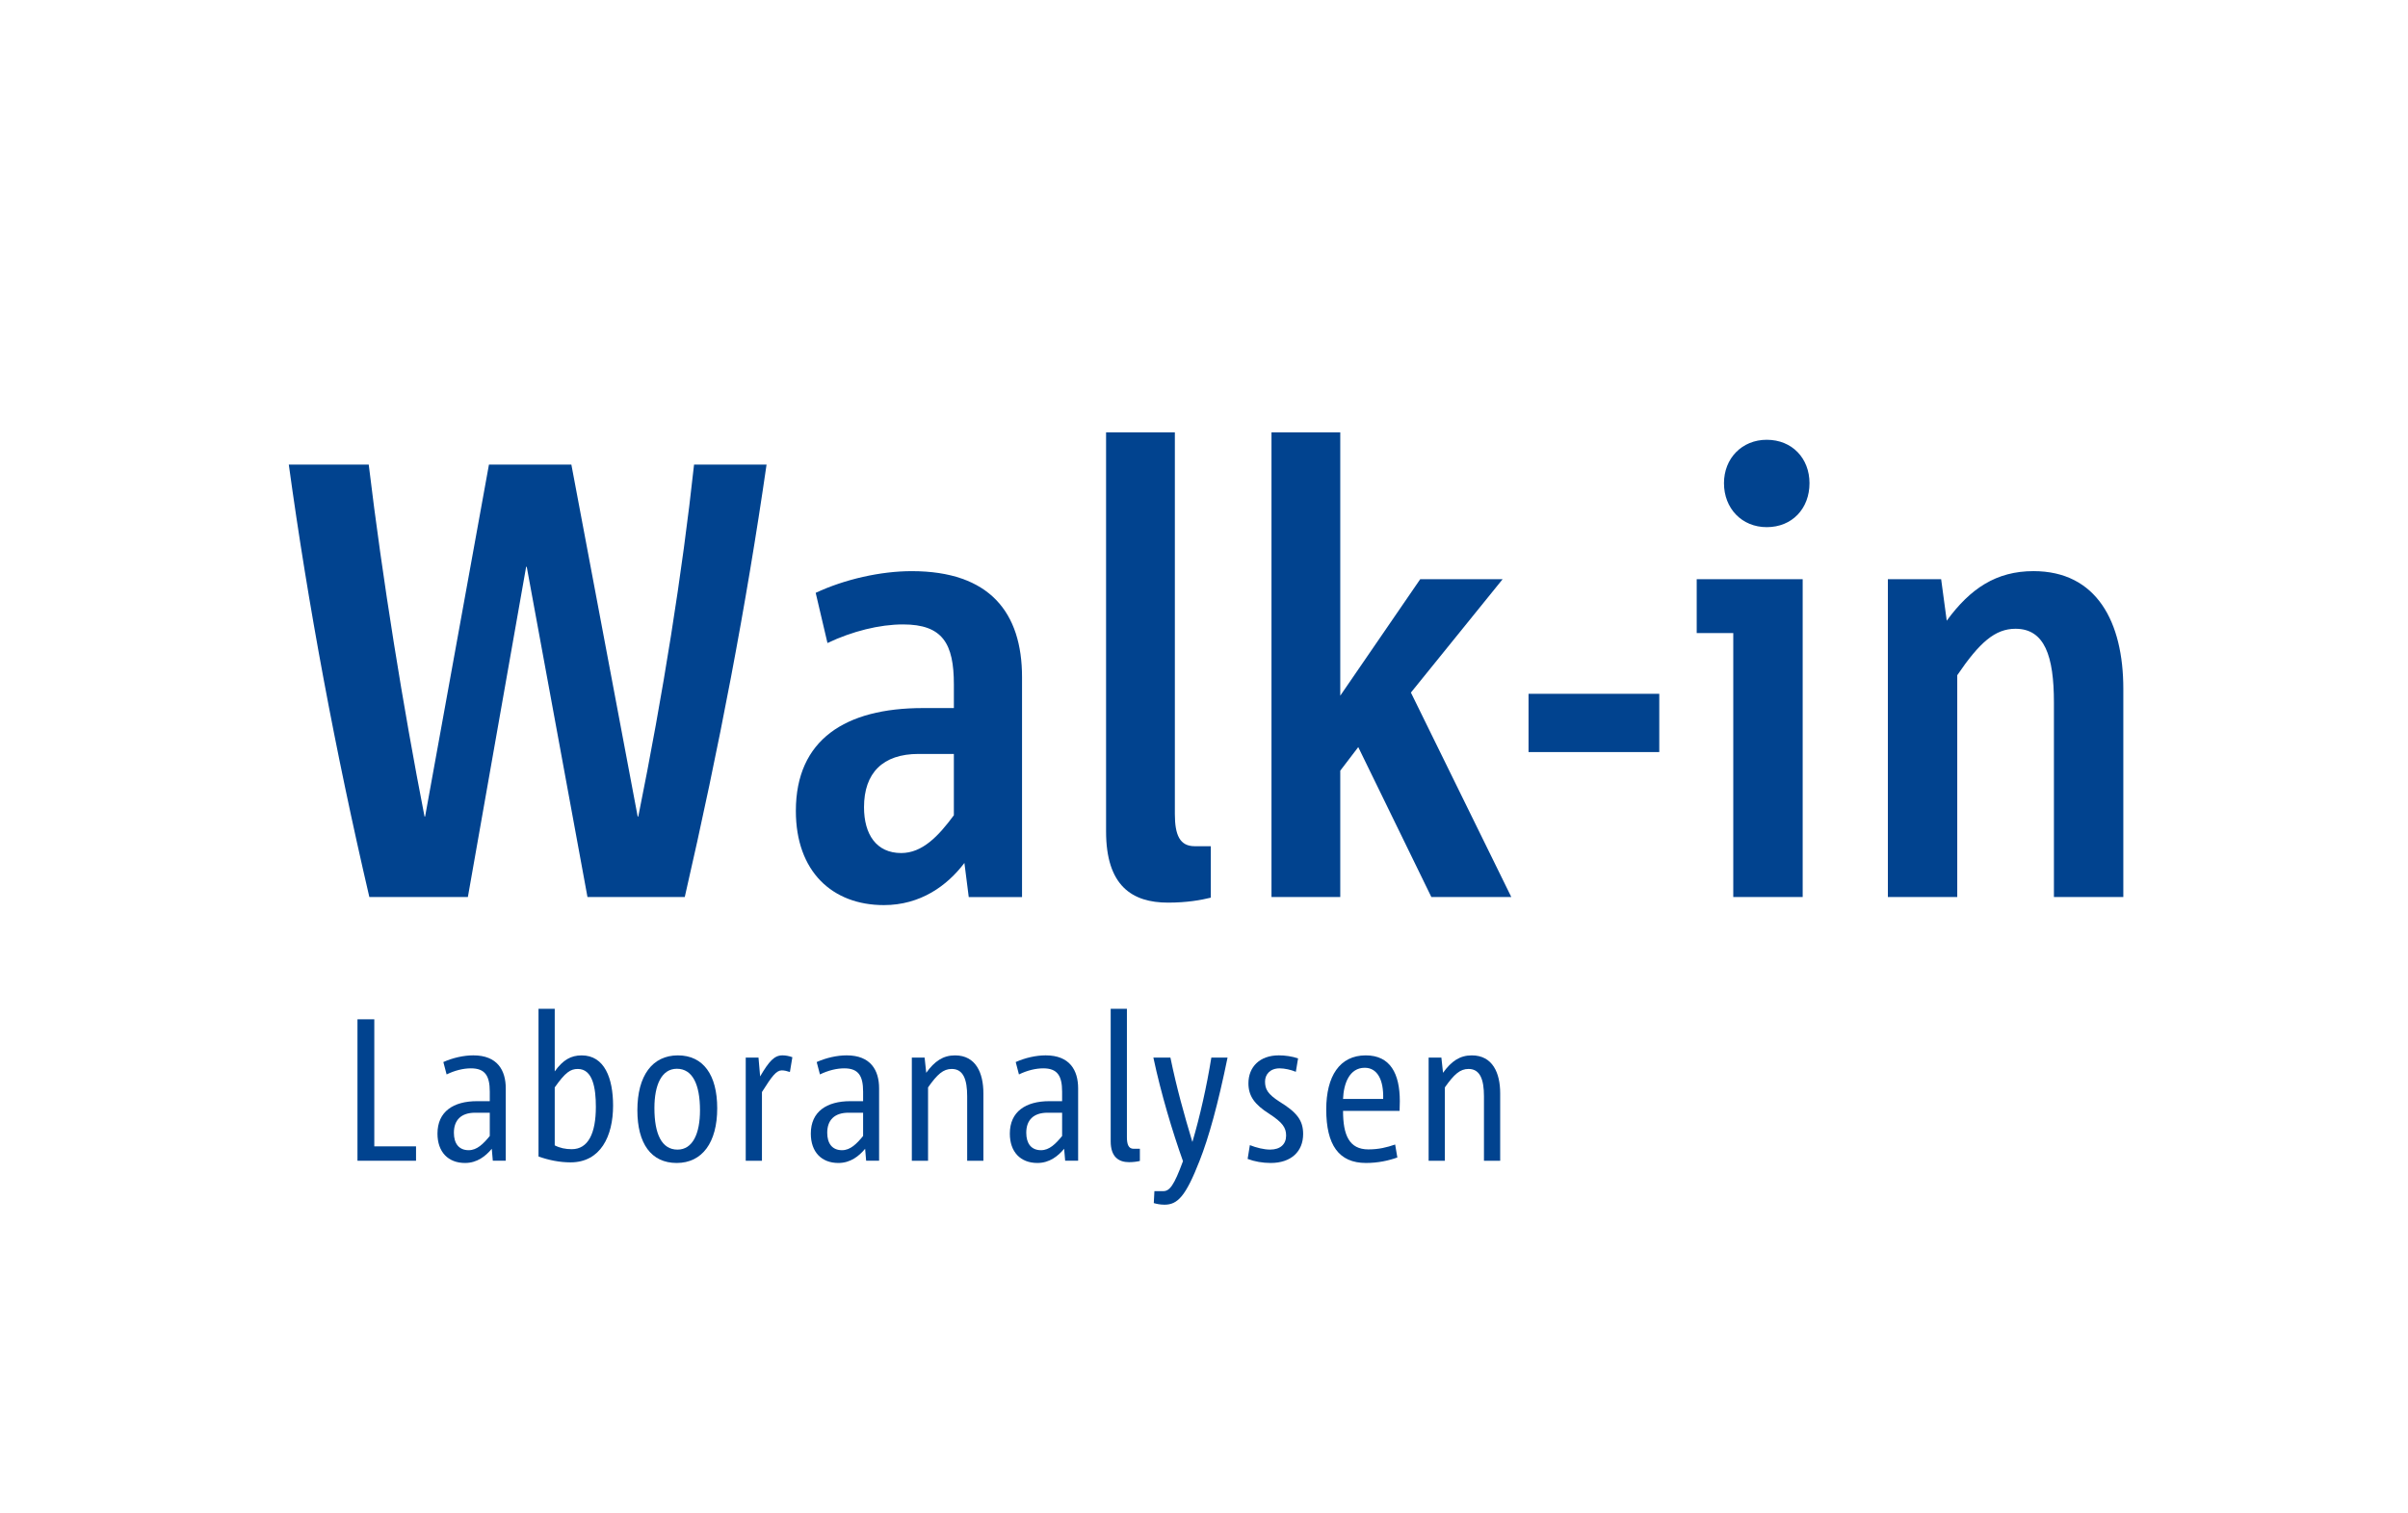
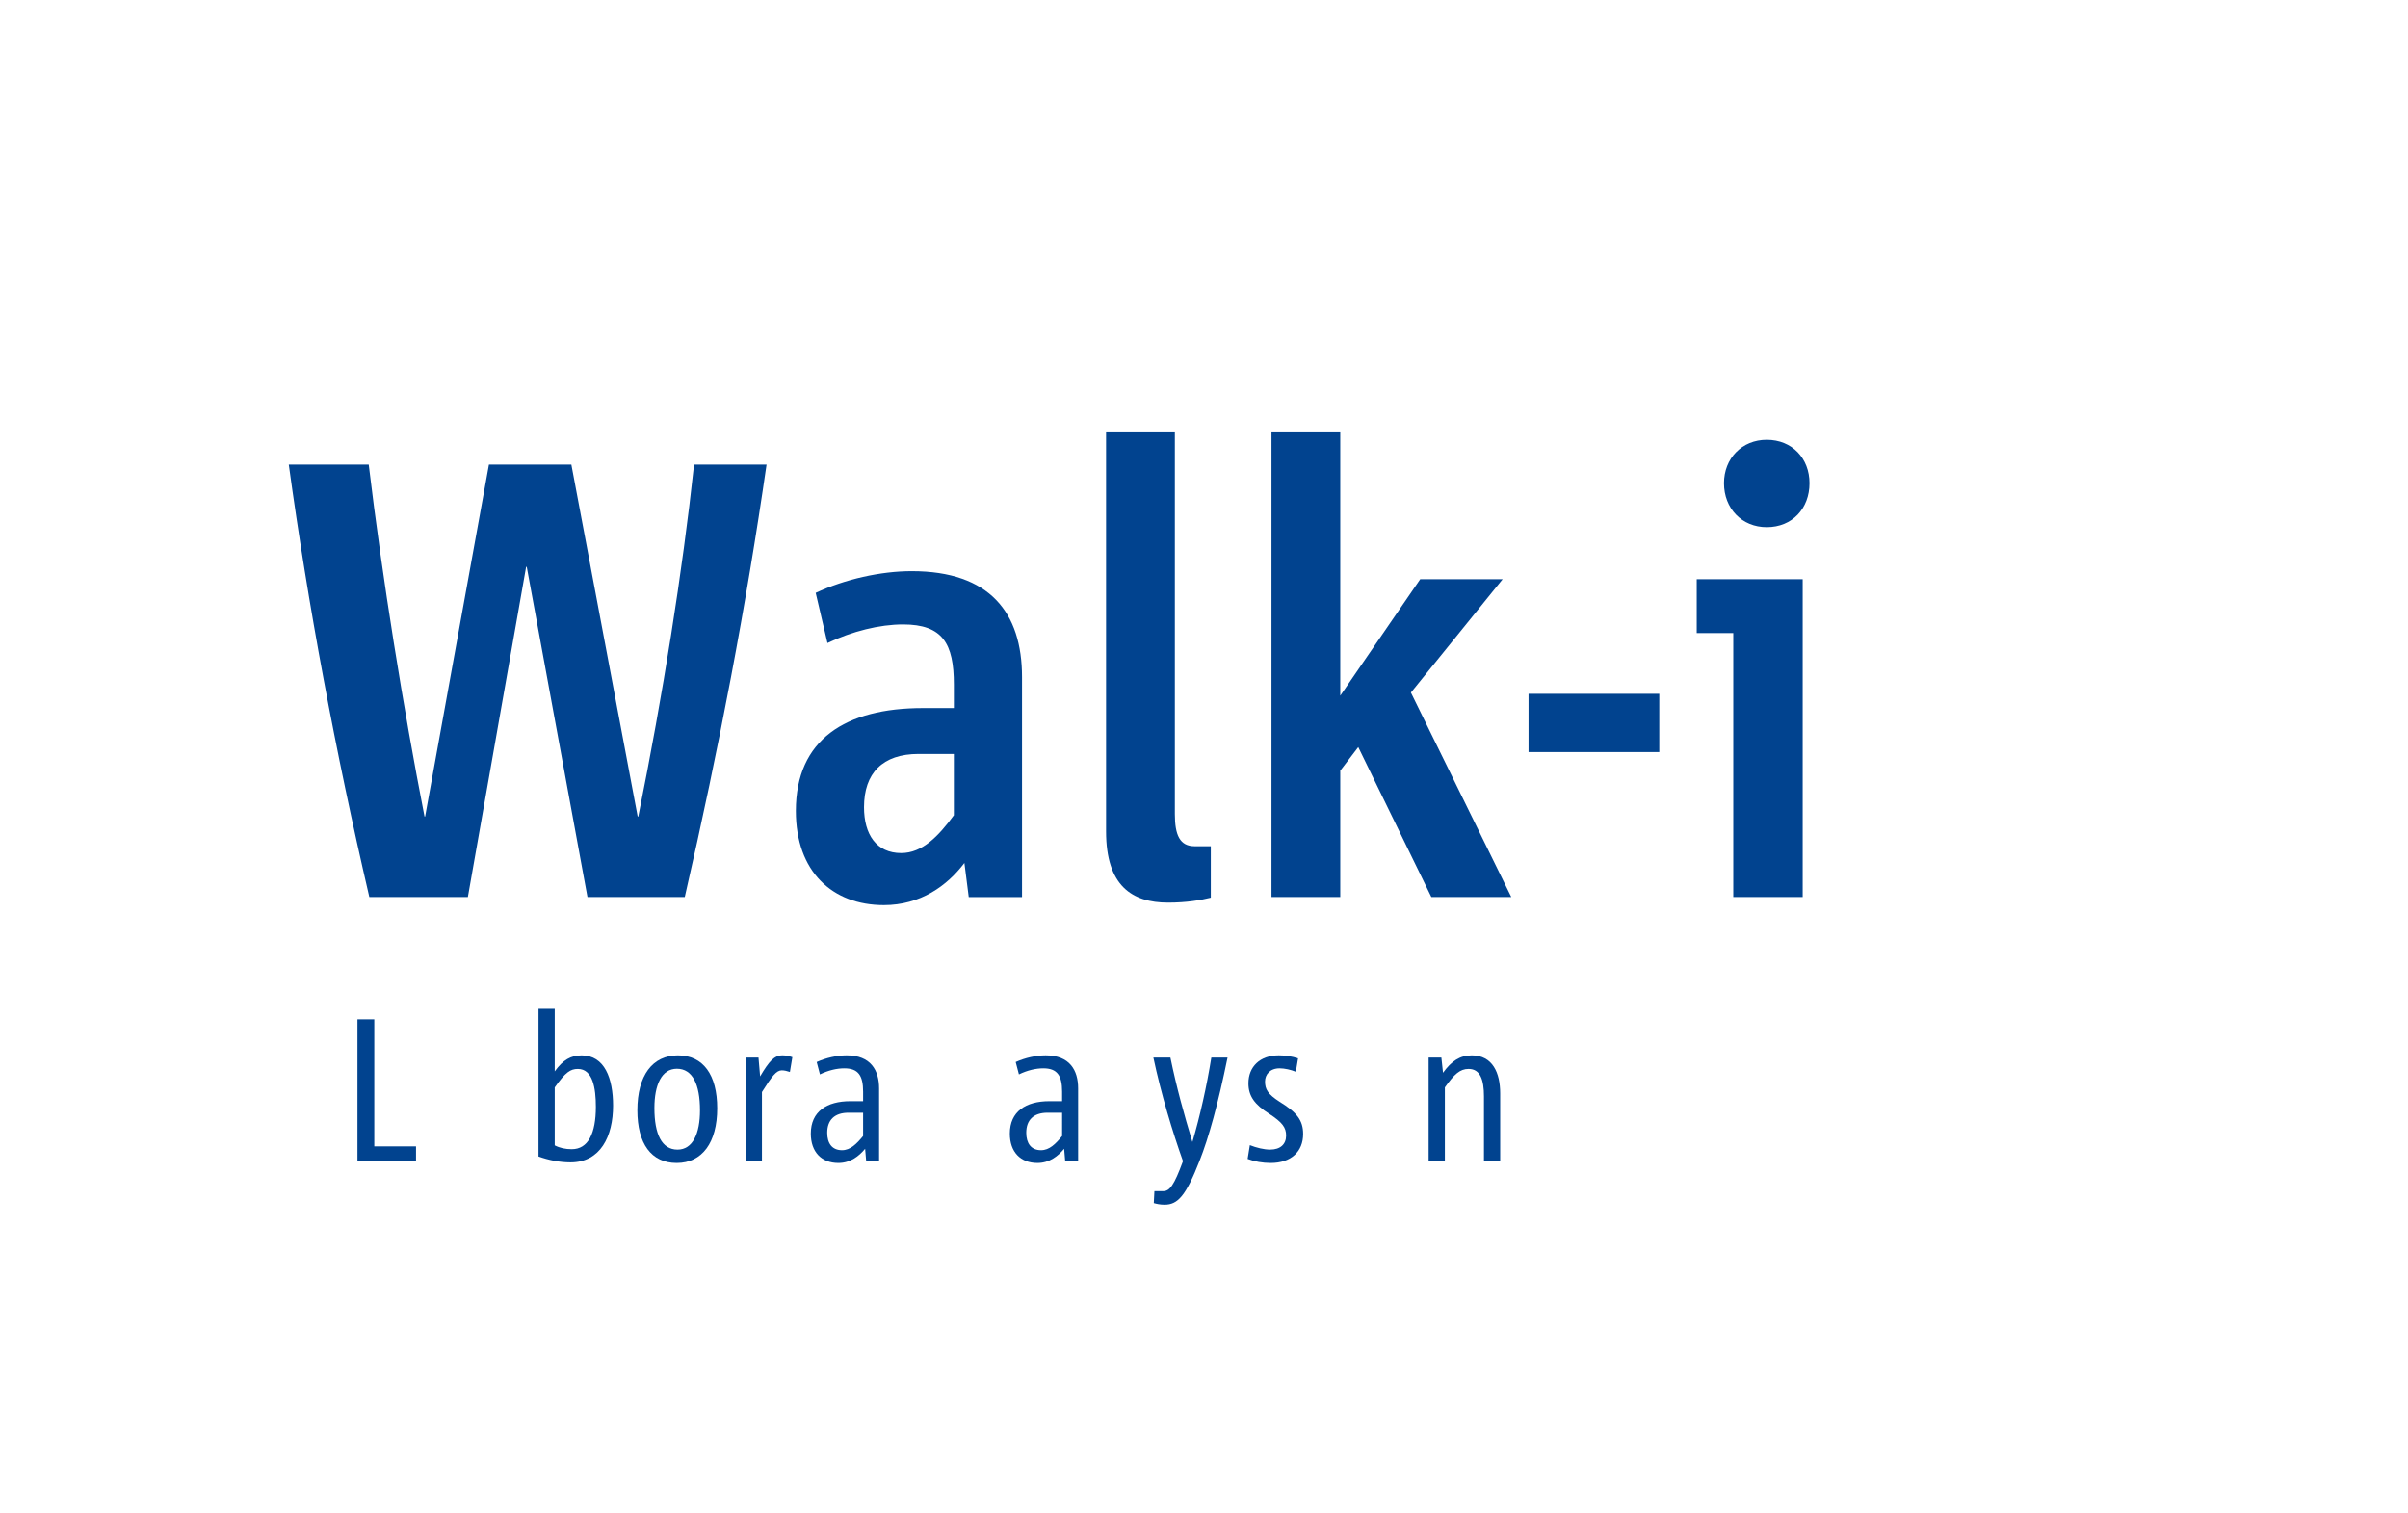
<svg xmlns="http://www.w3.org/2000/svg" version="1.1" x="0px" y="0px" width="148px" height="93px" viewBox="-17.75 -26.577 148 93" overflow="visible" enable-background="new -17.75 -26.577 148 93" xml:space="preserve">
  <defs>
</defs>
  <path fill="#01438F" d="M24.337,28.562h-5.98L14.625,8.265h-0.038l-3.581,20.298H4.951C2.857,19.575,1.181,10.588,0,1.98h4.913  c0.838,7.008,2.133,15.005,3.429,21.632h0.037L12.302,1.98h5.065l4.075,21.632h0.039c1.522-7.541,2.704-14.967,3.427-21.632h4.456  C28.107,10.664,26.47,19.27,24.337,28.562L24.337,28.562z" />
  <path fill="#01438F" d="M40.877,19.767h-2.171c-2.209,0-3.352,1.18-3.352,3.274c0,1.675,0.762,2.818,2.286,2.818  c1.293,0,2.283-1.028,3.236-2.323V19.767L40.877,19.767z M41.791,28.562l-0.267-2.094c-1.066,1.409-2.705,2.591-4.951,2.591  c-3.161,0-5.408-2.059-5.408-5.79c0-4.381,3.046-6.322,7.807-6.322h1.905V15.5c0-2.514-0.686-3.694-3.123-3.694  c-1.447,0-3.123,0.419-4.646,1.143l-0.724-3.085c1.79-0.838,3.999-1.333,5.902-1.333c4.8,0,6.78,2.551,6.78,6.513v13.52H41.791  L41.791,28.562z" />
  <path fill="#01438F" d="M54.04,28.907c-2.209,0-3.809-1.029-3.809-4.381V0h4.228v23.46c0,1.294,0.305,1.979,1.219,1.979h0.991v3.162  C56.058,28.754,55.183,28.907,54.04,28.907L54.04,28.907z" />
  <polygon fill="#01438F" points="70.224,28.562 65.731,19.347 64.625,20.795 64.625,28.562 60.398,28.562 60.398,0 64.625,0   64.625,16.186 69.539,9.026 74.604,9.026 68.967,15.995 75.137,28.562 70.224,28.562 " />
  <polygon fill="#01438F" points="76.197,19.652 76.197,16.071 84.232,16.071 84.232,19.652 76.197,19.652 " />
  <path fill="#01438F" d="M90.837,5.827c-1.523,0-2.628-1.143-2.628-2.704c0-1.524,1.104-2.667,2.628-2.667  c1.562,0,2.628,1.143,2.628,2.667C93.465,4.684,92.399,5.827,90.837,5.827L90.837,5.827z M88.78,28.562V12.339h-2.247V9.026h6.513  v19.537H88.78L88.78,28.562z" />
-   <path fill="#01438F" d="M108.488,28.562V16.604c0-2.856-0.571-4.531-2.361-4.531c-1.256,0-2.209,0.837-3.581,2.855v13.634h-4.264  V9.026h3.274l0.344,2.551c1.446-1.98,3.045-3.047,5.331-3.047c3.886,0,5.522,3.123,5.522,7.235v12.797H108.488L108.488,28.562z" />
  <polygon fill="#01438F" points="4.221,44.773 4.221,36.079 5.255,36.079 5.255,43.889 7.82,43.889 7.82,44.773 4.221,44.773 " />
-   <path fill="#01438F" d="M12.352,41.821h-0.897c-0.872,0-1.308,0.461-1.308,1.233c0,0.647,0.298,1.071,0.909,1.071  c0.511,0,0.897-0.386,1.296-0.873V41.821L12.352,41.821z M12.539,44.773l-0.063-0.735c-0.374,0.448-0.897,0.872-1.644,0.872  c-1.035,0-1.694-0.673-1.694-1.806c0-1.358,0.984-1.993,2.429-1.993h0.785v-0.585c0-0.972-0.287-1.433-1.158-1.433  c-0.461,0-0.984,0.125-1.495,0.374l-0.2-0.761c0.585-0.261,1.246-0.411,1.843-0.411c1.482,0,1.993,0.923,1.993,2.03v4.447H12.539  L12.539,44.773z" />
  <path fill="#01438F" d="M17.765,39.131c-0.449,0-0.761,0.199-1.42,1.134v3.562c0.311,0.162,0.659,0.236,1.046,0.236  c1.009,0,1.482-0.972,1.482-2.604C18.873,40.314,18.686,39.131,17.765,39.131L17.765,39.131z M17.316,44.873  c-0.672,0-1.345-0.138-1.968-0.361v-9.08h0.997v3.85c0.51-0.711,0.997-0.985,1.656-0.985c1.407,0,1.93,1.408,1.93,3.09  C19.931,43.267,19.159,44.873,17.316,44.873L17.316,44.873z" />
  <path fill="#01438F" d="M23.853,39.119c-0.934,0-1.382,0.984-1.382,2.416c0,1.595,0.449,2.554,1.42,2.554  c0.934,0,1.382-0.984,1.382-2.417C25.272,40.077,24.812,39.119,23.853,39.119L23.853,39.119z M23.841,44.91  c-1.57,0-2.417-1.195-2.417-3.238c0-2.13,0.921-3.376,2.491-3.376c1.557,0,2.416,1.197,2.416,3.251  C26.331,43.653,25.41,44.91,23.841,44.91L23.841,44.91z" />
  <path fill="#01438F" d="M30.799,39.318c-0.186-0.063-0.349-0.1-0.498-0.1c-0.336,0-0.61,0.361-1.22,1.332v4.223h-0.997v-6.339h0.785  l0.1,1.156c0.548-0.934,0.872-1.295,1.371-1.295c0.199,0,0.398,0.038,0.61,0.113L30.799,39.318L30.799,39.318z" />
  <path fill="#01438F" d="M35.298,41.821h-0.897c-0.872,0-1.308,0.461-1.308,1.233c0,0.647,0.298,1.071,0.909,1.071  c0.511,0,0.896-0.386,1.296-0.873V41.821L35.298,41.821z M35.485,44.773l-0.063-0.735c-0.374,0.448-0.897,0.872-1.644,0.872  c-1.035,0-1.694-0.673-1.694-1.806c0-1.358,0.984-1.993,2.429-1.993h0.785v-0.585c0-0.972-0.287-1.433-1.158-1.433  c-0.461,0-0.984,0.125-1.495,0.374l-0.2-0.761c0.585-0.261,1.246-0.411,1.843-0.411c1.482,0,1.993,0.923,1.993,2.03v4.447H35.485  L35.485,44.773z" />
-   <path fill="#01438F" d="M41.694,44.773v-3.96c0-1.01-0.225-1.683-0.947-1.683c-0.523,0-0.884,0.324-1.457,1.134v4.509h-0.997v-6.339  h0.785l0.1,0.933c0.511-0.71,1.034-1.071,1.769-1.071c1.284,0,1.744,1.085,1.744,2.33v4.147H41.694L41.694,44.773z" />
  <path fill="#01438F" d="M47.53,41.821h-0.896c-0.872,0-1.308,0.461-1.308,1.233c0,0.647,0.298,1.071,0.908,1.071  c0.512,0,0.897-0.386,1.296-0.873V41.821L47.53,41.821z M47.717,44.773l-0.063-0.735c-0.374,0.448-0.897,0.872-1.644,0.872  c-1.035,0-1.694-0.673-1.694-1.806c0-1.358,0.984-1.993,2.429-1.993h0.784v-0.585c0-0.972-0.287-1.433-1.158-1.433  c-0.461,0-0.984,0.125-1.495,0.374l-0.199-0.761c0.585-0.261,1.246-0.411,1.843-0.411c1.482,0,1.994,0.923,1.994,2.03v4.447H47.717  L47.717,44.773z" />
-   <path fill="#01438F" d="M51.648,44.861c-0.646,0-1.133-0.324-1.133-1.283v-8.146h0.997v7.896c0,0.437,0.1,0.71,0.411,0.71h0.386  v0.748C52.16,44.823,51.91,44.861,51.648,44.861L51.648,44.861z" />
  <path fill="#01438F" d="M55.979,44.773c-0.846,2.168-1.344,2.702-2.154,2.702c-0.262,0-0.499-0.05-0.661-0.099l0.038-0.735h0.548  c0.385,0,0.66-0.349,1.208-1.843c-0.636-1.781-1.346-4.136-1.819-6.364h1.047c0.385,1.866,0.846,3.512,1.344,5.168h0.012  c0.461-1.569,0.872-3.389,1.159-5.168h0.996C57.114,41.285,56.541,43.354,55.979,44.773L55.979,44.773z" />
  <path fill="#01438F" d="M60.352,44.91c-0.499,0-0.997-0.087-1.42-0.249l0.137-0.847c0.411,0.161,0.871,0.274,1.245,0.274  c0.635,0,0.983-0.337,0.983-0.86c0-0.498-0.225-0.809-1.044-1.345c-0.886-0.561-1.272-1.084-1.272-1.867  c0-1.01,0.697-1.721,1.869-1.721c0.387,0,0.823,0.062,1.182,0.188l-0.137,0.823c-0.299-0.126-0.697-0.213-0.995-0.213  c-0.598,0-0.898,0.386-0.898,0.81c0,0.474,0.164,0.772,0.898,1.245c1.058,0.649,1.444,1.146,1.444,1.981  C62.344,44.212,61.596,44.91,60.352,44.91L60.352,44.91z" />
-   <path fill="#01438F" d="M66.13,39.058c-0.948,0-1.297,0.982-1.334,1.917h2.466C67.299,39.791,66.9,39.058,66.13,39.058L66.13,39.058  z M68.271,41.71h-3.475c0,1.482,0.375,2.366,1.556,2.366c0.649,0,1.135-0.125,1.646-0.3l0.136,0.797  c-0.56,0.2-1.207,0.337-1.929,0.337c-1.669,0-2.442-1.108-2.442-3.288c0-2.042,0.821-3.326,2.429-3.326  c1.507,0,2.093,1.121,2.093,2.815C68.283,41.236,68.271,41.523,68.271,41.71L68.271,41.71z" />
  <path fill="#01438F" d="M73.457,44.773v-3.96c0-1.01-0.226-1.683-0.947-1.683c-0.522,0-0.884,0.324-1.456,1.134v4.509h-0.998v-6.339  h0.784l0.101,0.933c0.51-0.71,1.032-1.071,1.768-1.071c1.284,0,1.745,1.085,1.745,2.33v4.147H73.457L73.457,44.773z" />
</svg>